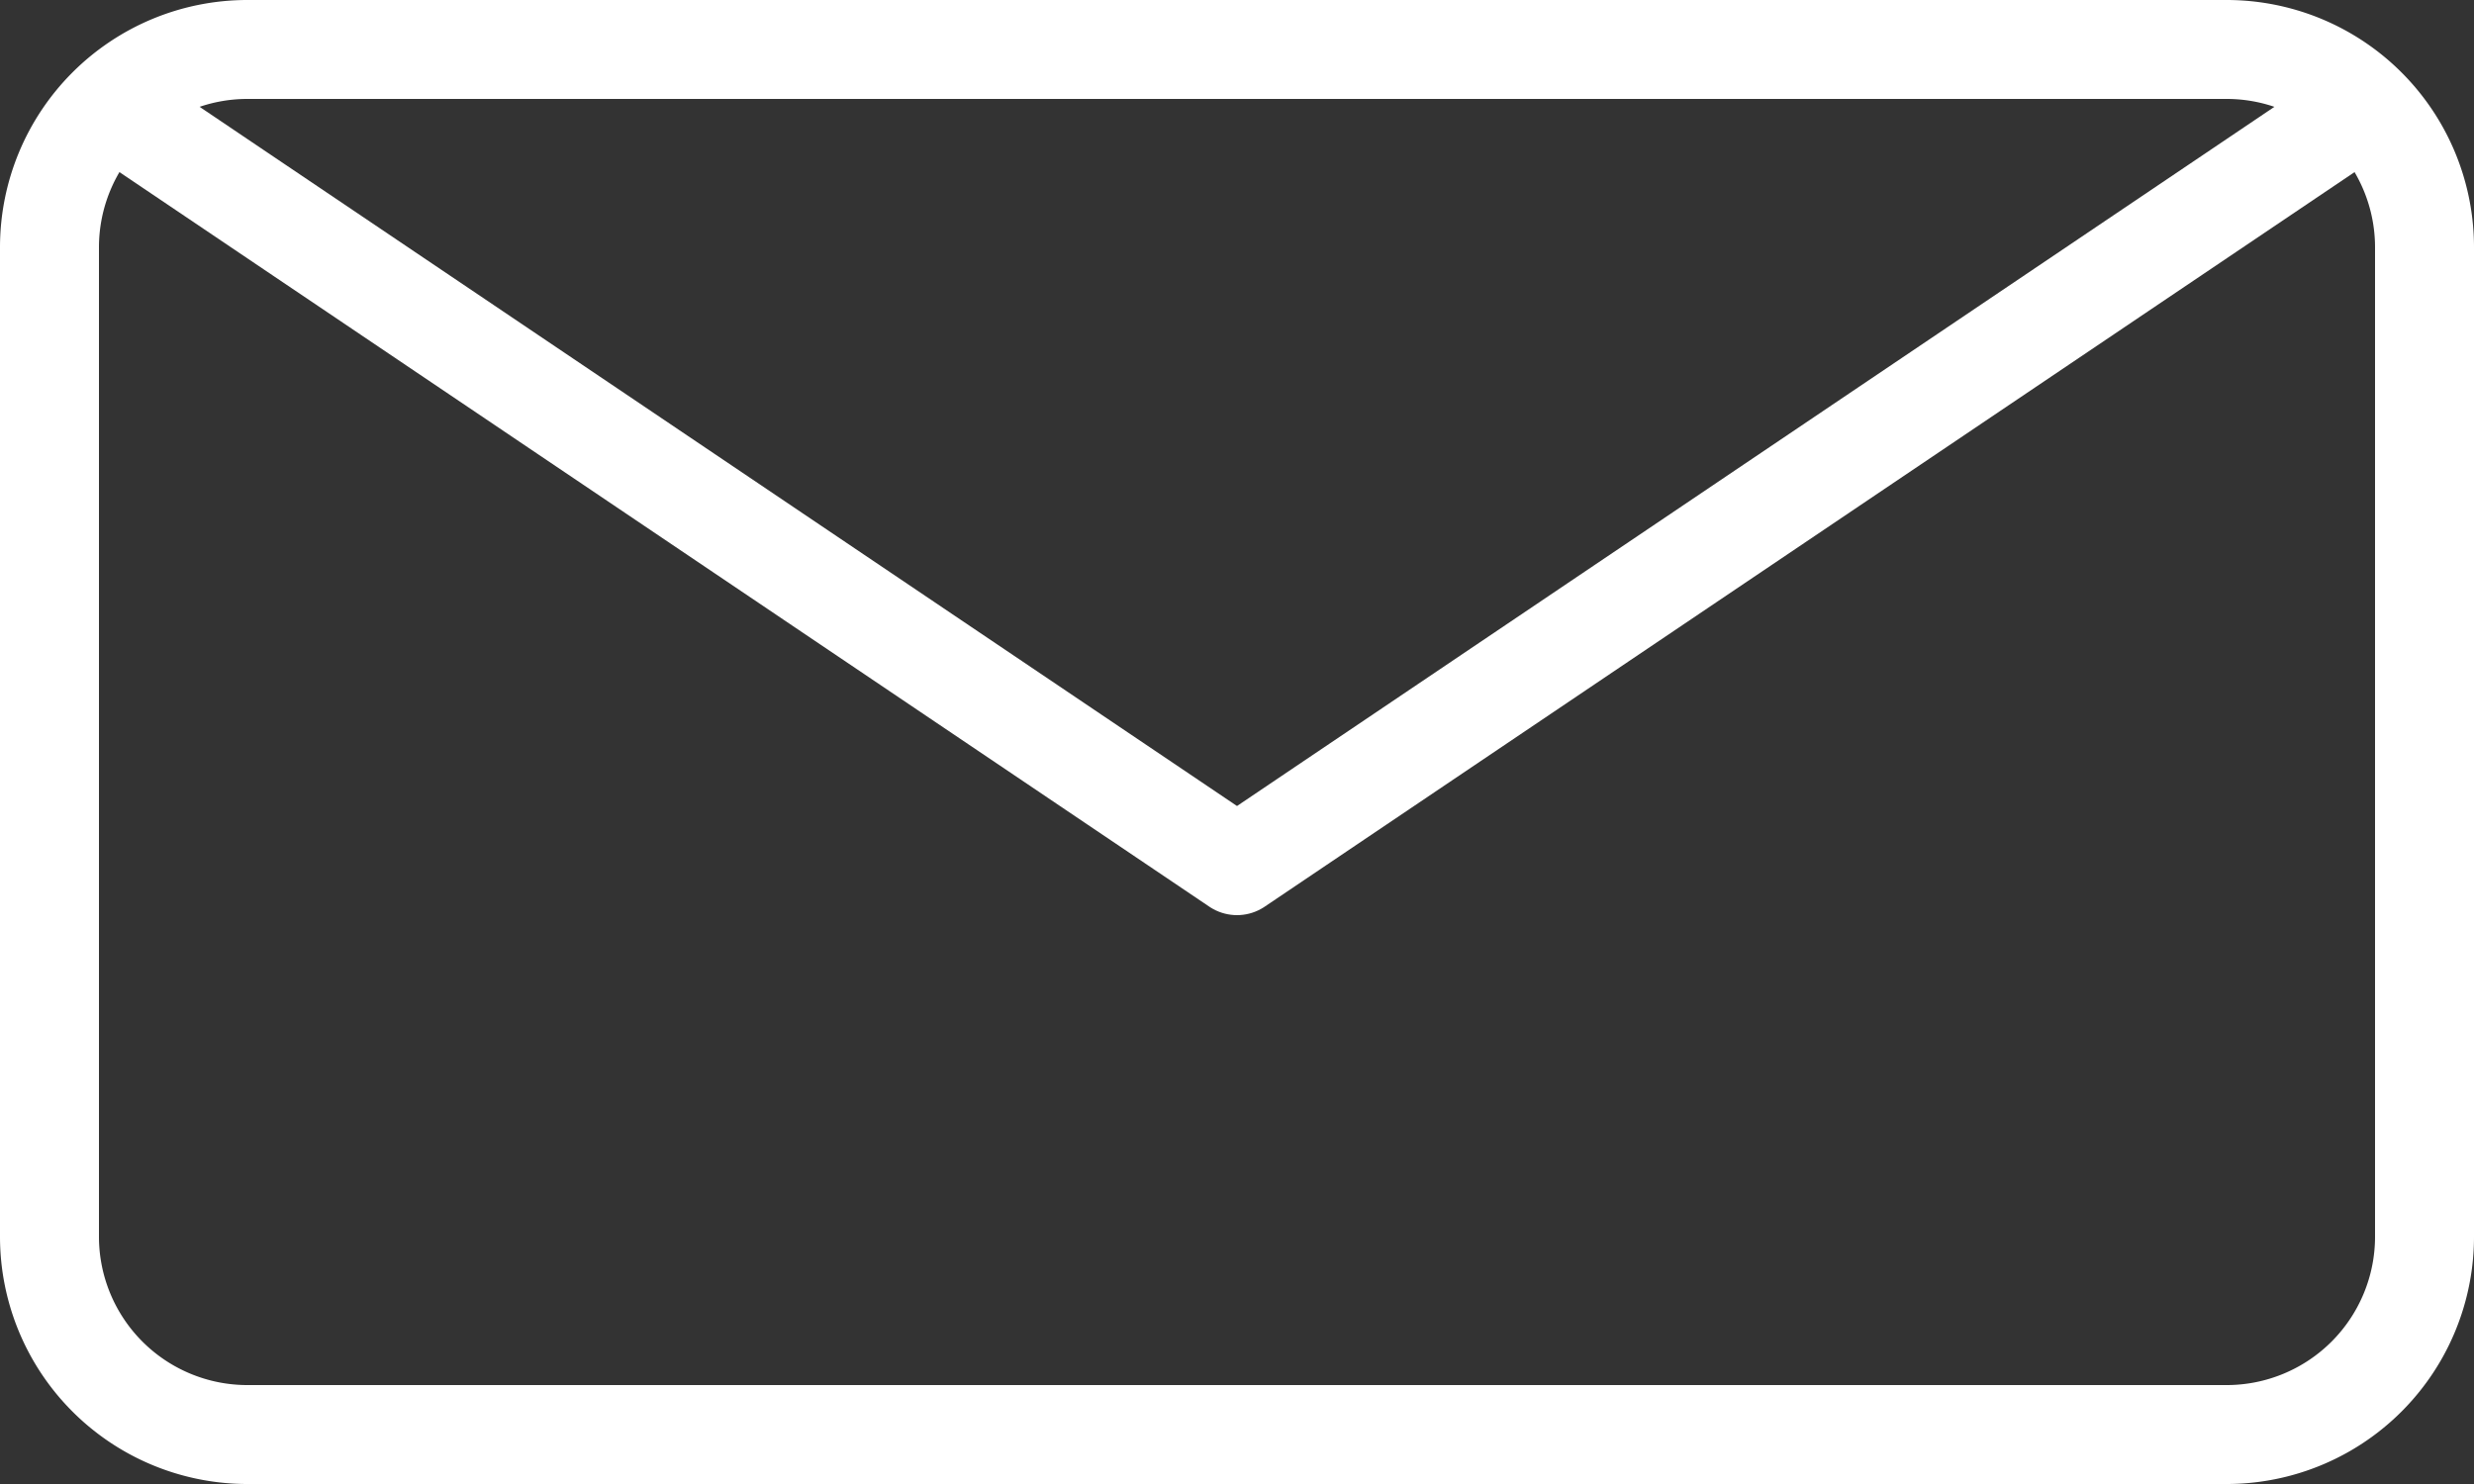
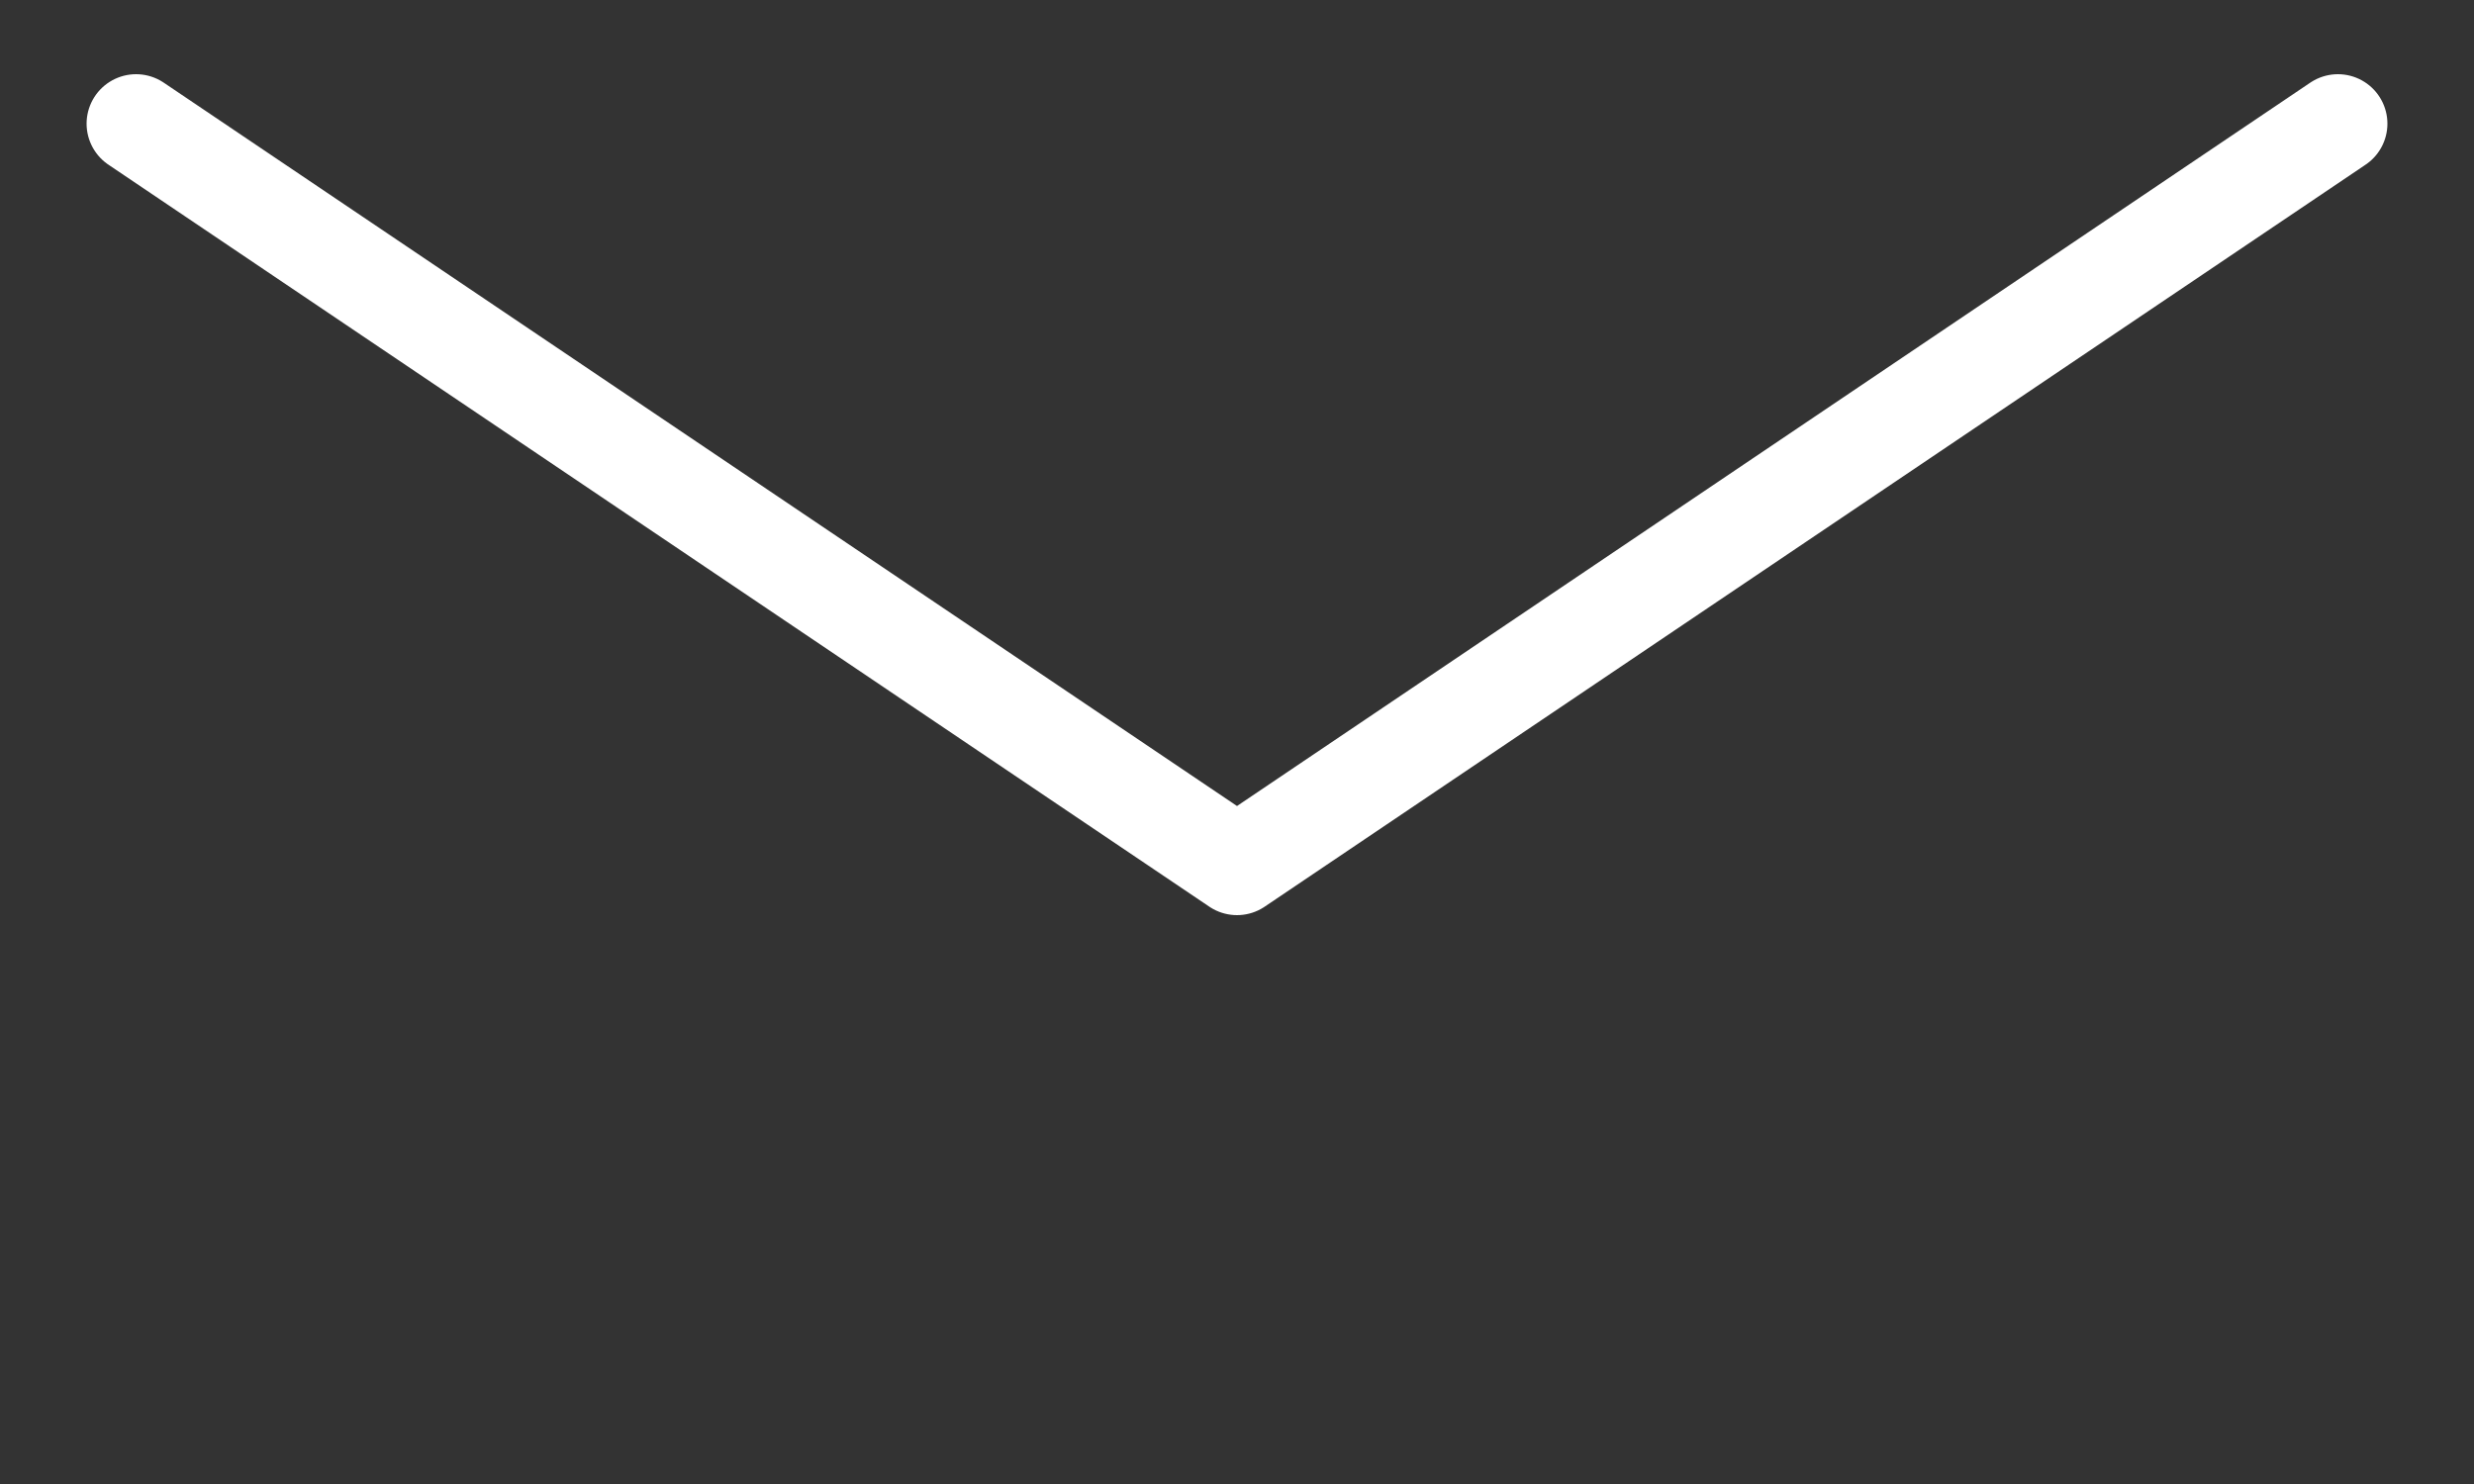
<svg xmlns="http://www.w3.org/2000/svg" viewBox="0 0 50 30">
  <rect x="0" y="0" width="50" height="30" fill="#333333" stroke="none" />
  <g data-name="Layer 2">
    <g data-name="Layer 1">
-       <path d="M45 2a3 3 0 0 1 3 3v20a3 3 0 0 1-3 3H5a3 3 0 0 1-3-3V5a3 3 0 0 1 3-3h40m0-2H5a5 5 0 0 0-5 5v20a5 5 0 0 0 5 5h40a5 5 0 0 0 5-5V5a5 5 0 0 0-5-5z" fill="#fff" />
      <path fill="none" stroke="#fff" stroke-linecap="round" stroke-linejoin="round" stroke-width="2" d="M2.75 2.5L25 17.5l22.25-15" />
    </g>
  </g>
</svg>